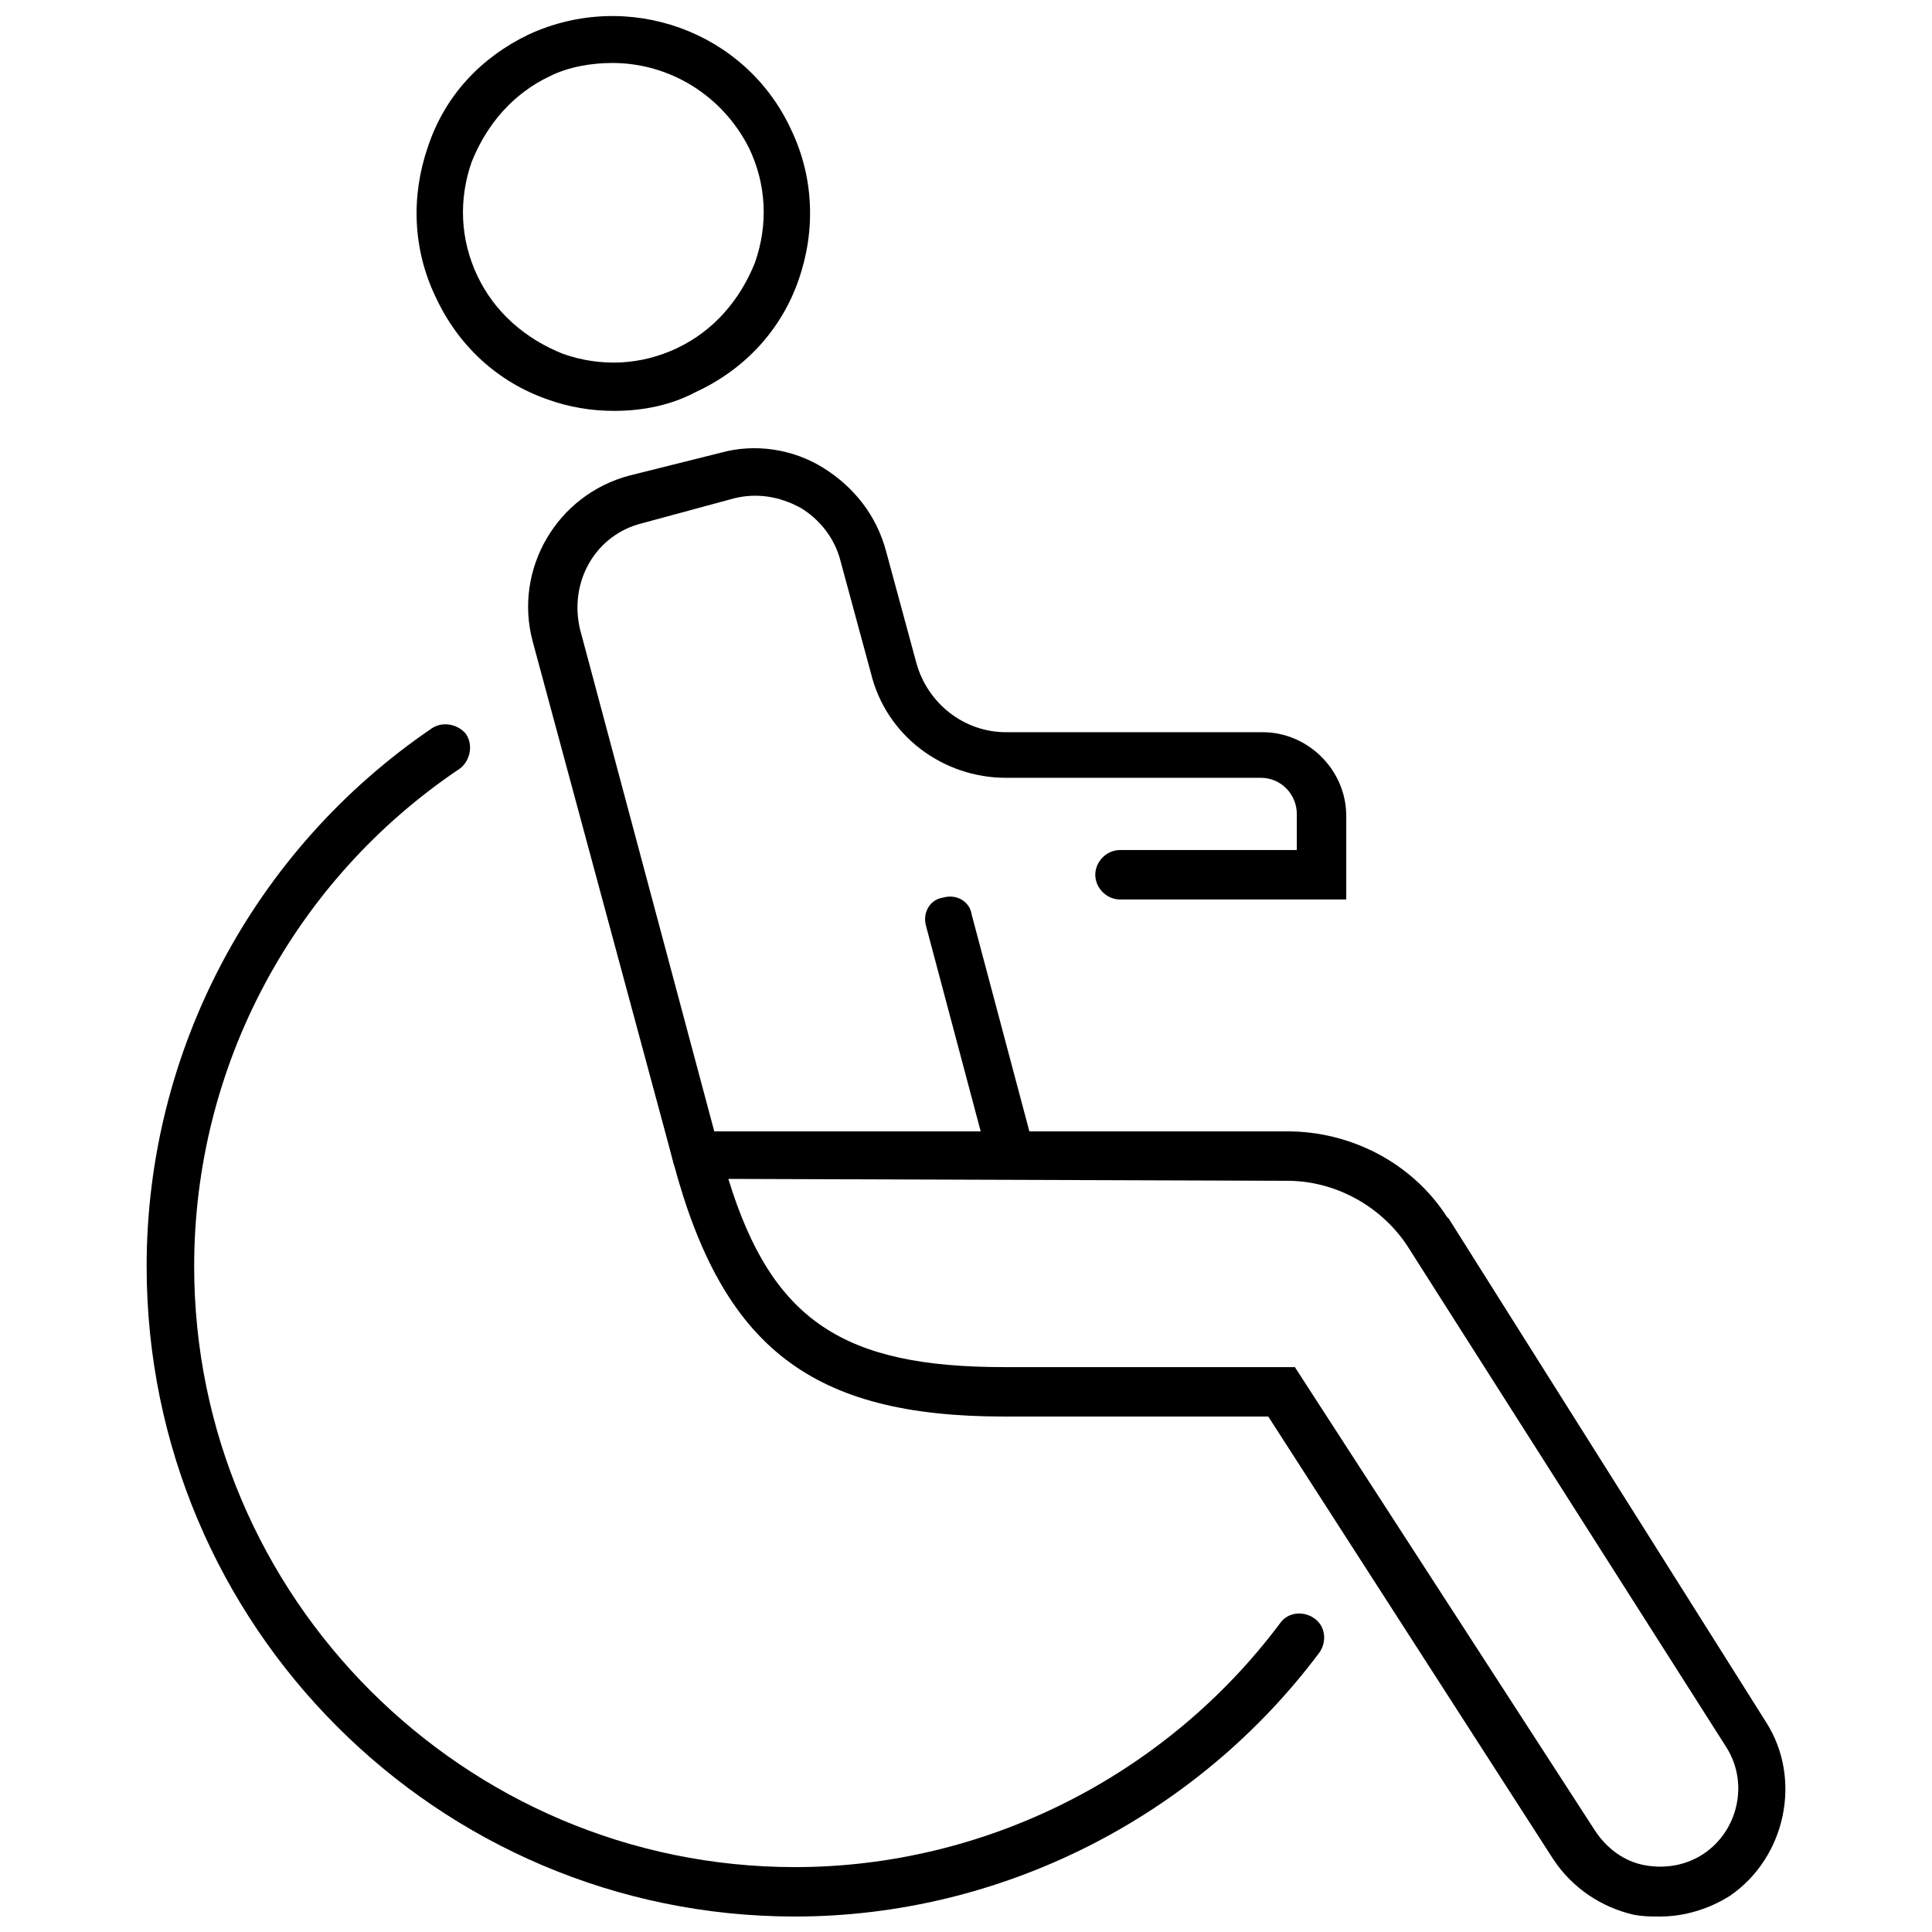
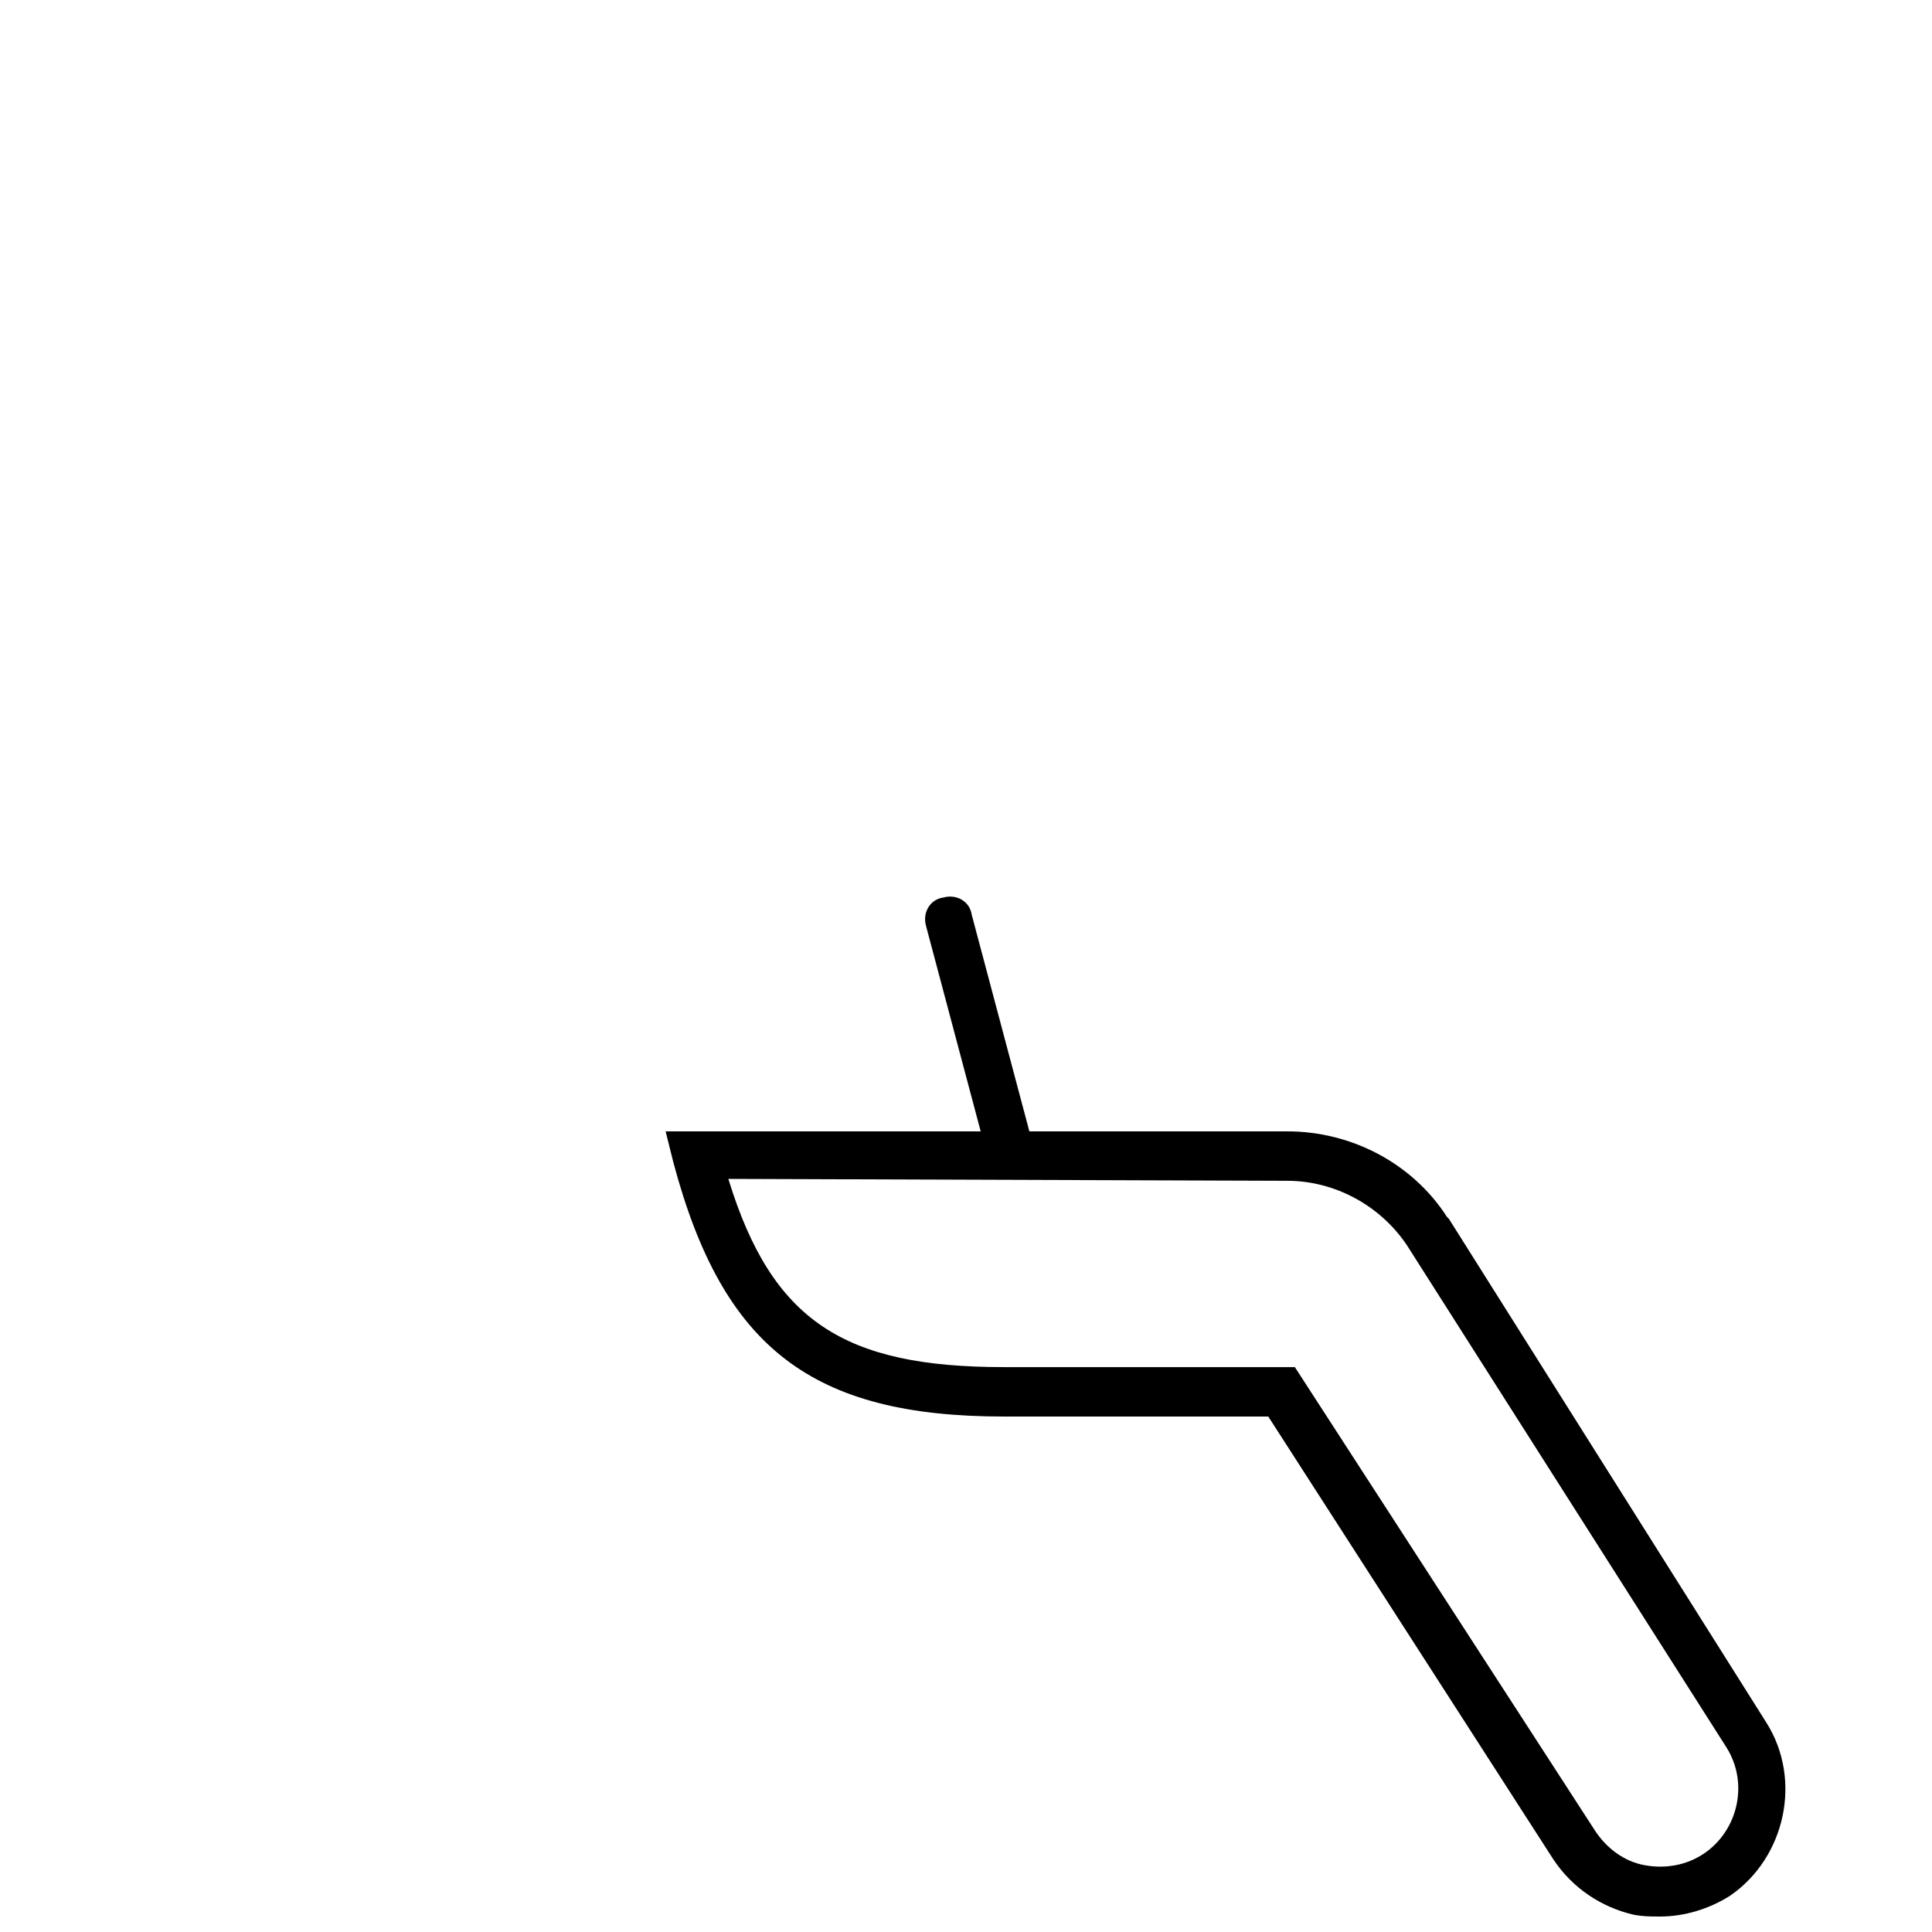
<svg xmlns="http://www.w3.org/2000/svg" width="800px" height="800px" version="1.1" viewBox="144 144 512 512">
  <defs>
    <clipPath id="c">
-       <path d="m254 148.09h105v104.91h-105z" />
-     </clipPath>
+       </clipPath>
    <clipPath id="b">
      <path d="m182 335h313v316.9h-313z" />
    </clipPath>
    <clipPath id="a">
      <path d="m320 443h298v208.9h-298z" />
    </clipPath>
  </defs>
  <g clip-path="url(#c)">
-     <path d="m306.79 252.89c-6.047 0-12.09-1.008-17.633-3.023-13.098-4.535-23.68-14.105-29.727-27.207-6.047-12.594-6.551-26.703-2.016-39.801 4.535-13.602 14.109-23.68 26.703-29.723 26.199-12.09 57.434-1.008 69.527 25.191 6.047 12.594 6.551 26.703 2.016 39.801-4.535 13.098-14.105 23.68-27.207 29.727-6.551 3.523-14.105 5.035-21.664 5.035zm-0.504-92.199c-5.543 0-11.586 1.008-16.625 3.527-9.574 4.535-16.625 12.594-20.656 22.672-3.527 10.078-3.023 20.656 1.512 30.23 4.535 9.574 12.594 16.625 22.672 20.656 10.078 3.527 20.656 3.023 30.23-1.512 9.574-4.535 16.625-12.594 20.656-22.672 3.527-10.078 3.023-20.656-1.512-30.23-7.055-14.105-21.164-22.672-36.277-22.672z" />
-   </g>
+     </g>
  <g clip-path="url(#b)">
-     <path d="m354.66 651.9c-94.715 0-171.8-77.082-171.8-172.3 0-56.93 28.215-110.34 75.57-142.58 3.023-2.016 7.055-1.008 9.07 1.512 2.016 3.023 1.008 7.055-1.512 9.07-44.336 29.723-70.531 79.094-70.531 132 0 87.664 71.539 159.2 159.2 159.2 50.383 0 98.242-24.184 128.47-64.488 2.016-3.023 6.047-3.527 9.07-1.512 3.023 2.016 3.527 6.047 1.512 9.07-32.75 43.832-84.645 70.027-139.05 70.027z" />
-   </g>
+     </g>
  <g clip-path="url(#a)">
    <path d="m583.89 651.9c-2.519 0-4.535 0-7.055-0.504-8.566-2.016-16.121-7.055-21.16-14.609l-75.57-117.39h-70.031c-50.883 0-74.562-18.137-87.664-67.512l-2.016-8.062h164.75c17.129 0 33.25 8.566 42.32 22.672l0.504 0.504 84.137 133.51c9.574 15.113 5.039 35.77-9.574 45.848-5.539 3.527-12.09 5.543-18.637 5.543zm-246.87-195.48c11.586 37.785 30.73 49.879 73.051 49.879h77.082l79.602 122.93c3.023 4.535 7.559 8.062 13.098 9.07 5.543 1.008 11.082 0 15.617-3.023 9.07-6.047 12.09-18.641 6.047-28.215l-84.637-133.01c-7.055-10.578-19.145-17.129-31.738-17.129z" />
  </g>
-   <path d="m328.46 456.43c-3.023 0-5.543-2.016-6.047-4.535l-37.281-138.04c-5.039-19.145 6.551-38.793 25.695-43.832l24.184-6.047c9.07-2.519 19.145-1.008 27.207 4.031s14.105 12.594 16.625 22.168l8.062 29.727c3.023 10.578 12.594 18.137 23.68 18.137h68.016c12.09 0 22.168 10.078 22.168 22.168v22.168l-59.957-0.004c-3.527 0-6.551-3.023-6.551-6.551s3.023-6.551 6.551-6.551h46.855v-9.574c0-5.039-4.031-9.574-9.574-9.574l-67.512 0.008c-16.625 0-31.738-11.082-35.77-27.711l-8.062-29.727c-1.512-6.047-5.543-11.082-10.578-14.105-5.543-3.023-11.586-4.031-17.633-2.519l-24.184 6.551c-12.594 3.023-19.648 15.617-16.625 28.215l36.777 137.54c1.008 3.527-1.008 7.055-4.535 7.559-0.504 0.504-1.008 0.504-1.512 0.504z" />
  <path d="m412.09 456.43c-3.023 0-5.543-2.016-6.047-4.535l-16.625-62.473c-1.008-3.527 1.008-7.055 4.535-7.559 3.527-1.008 7.055 1.008 7.559 4.535l16.625 62.473c1.008 3.527-1.008 7.055-4.535 7.559h-1.512z" />
</svg>